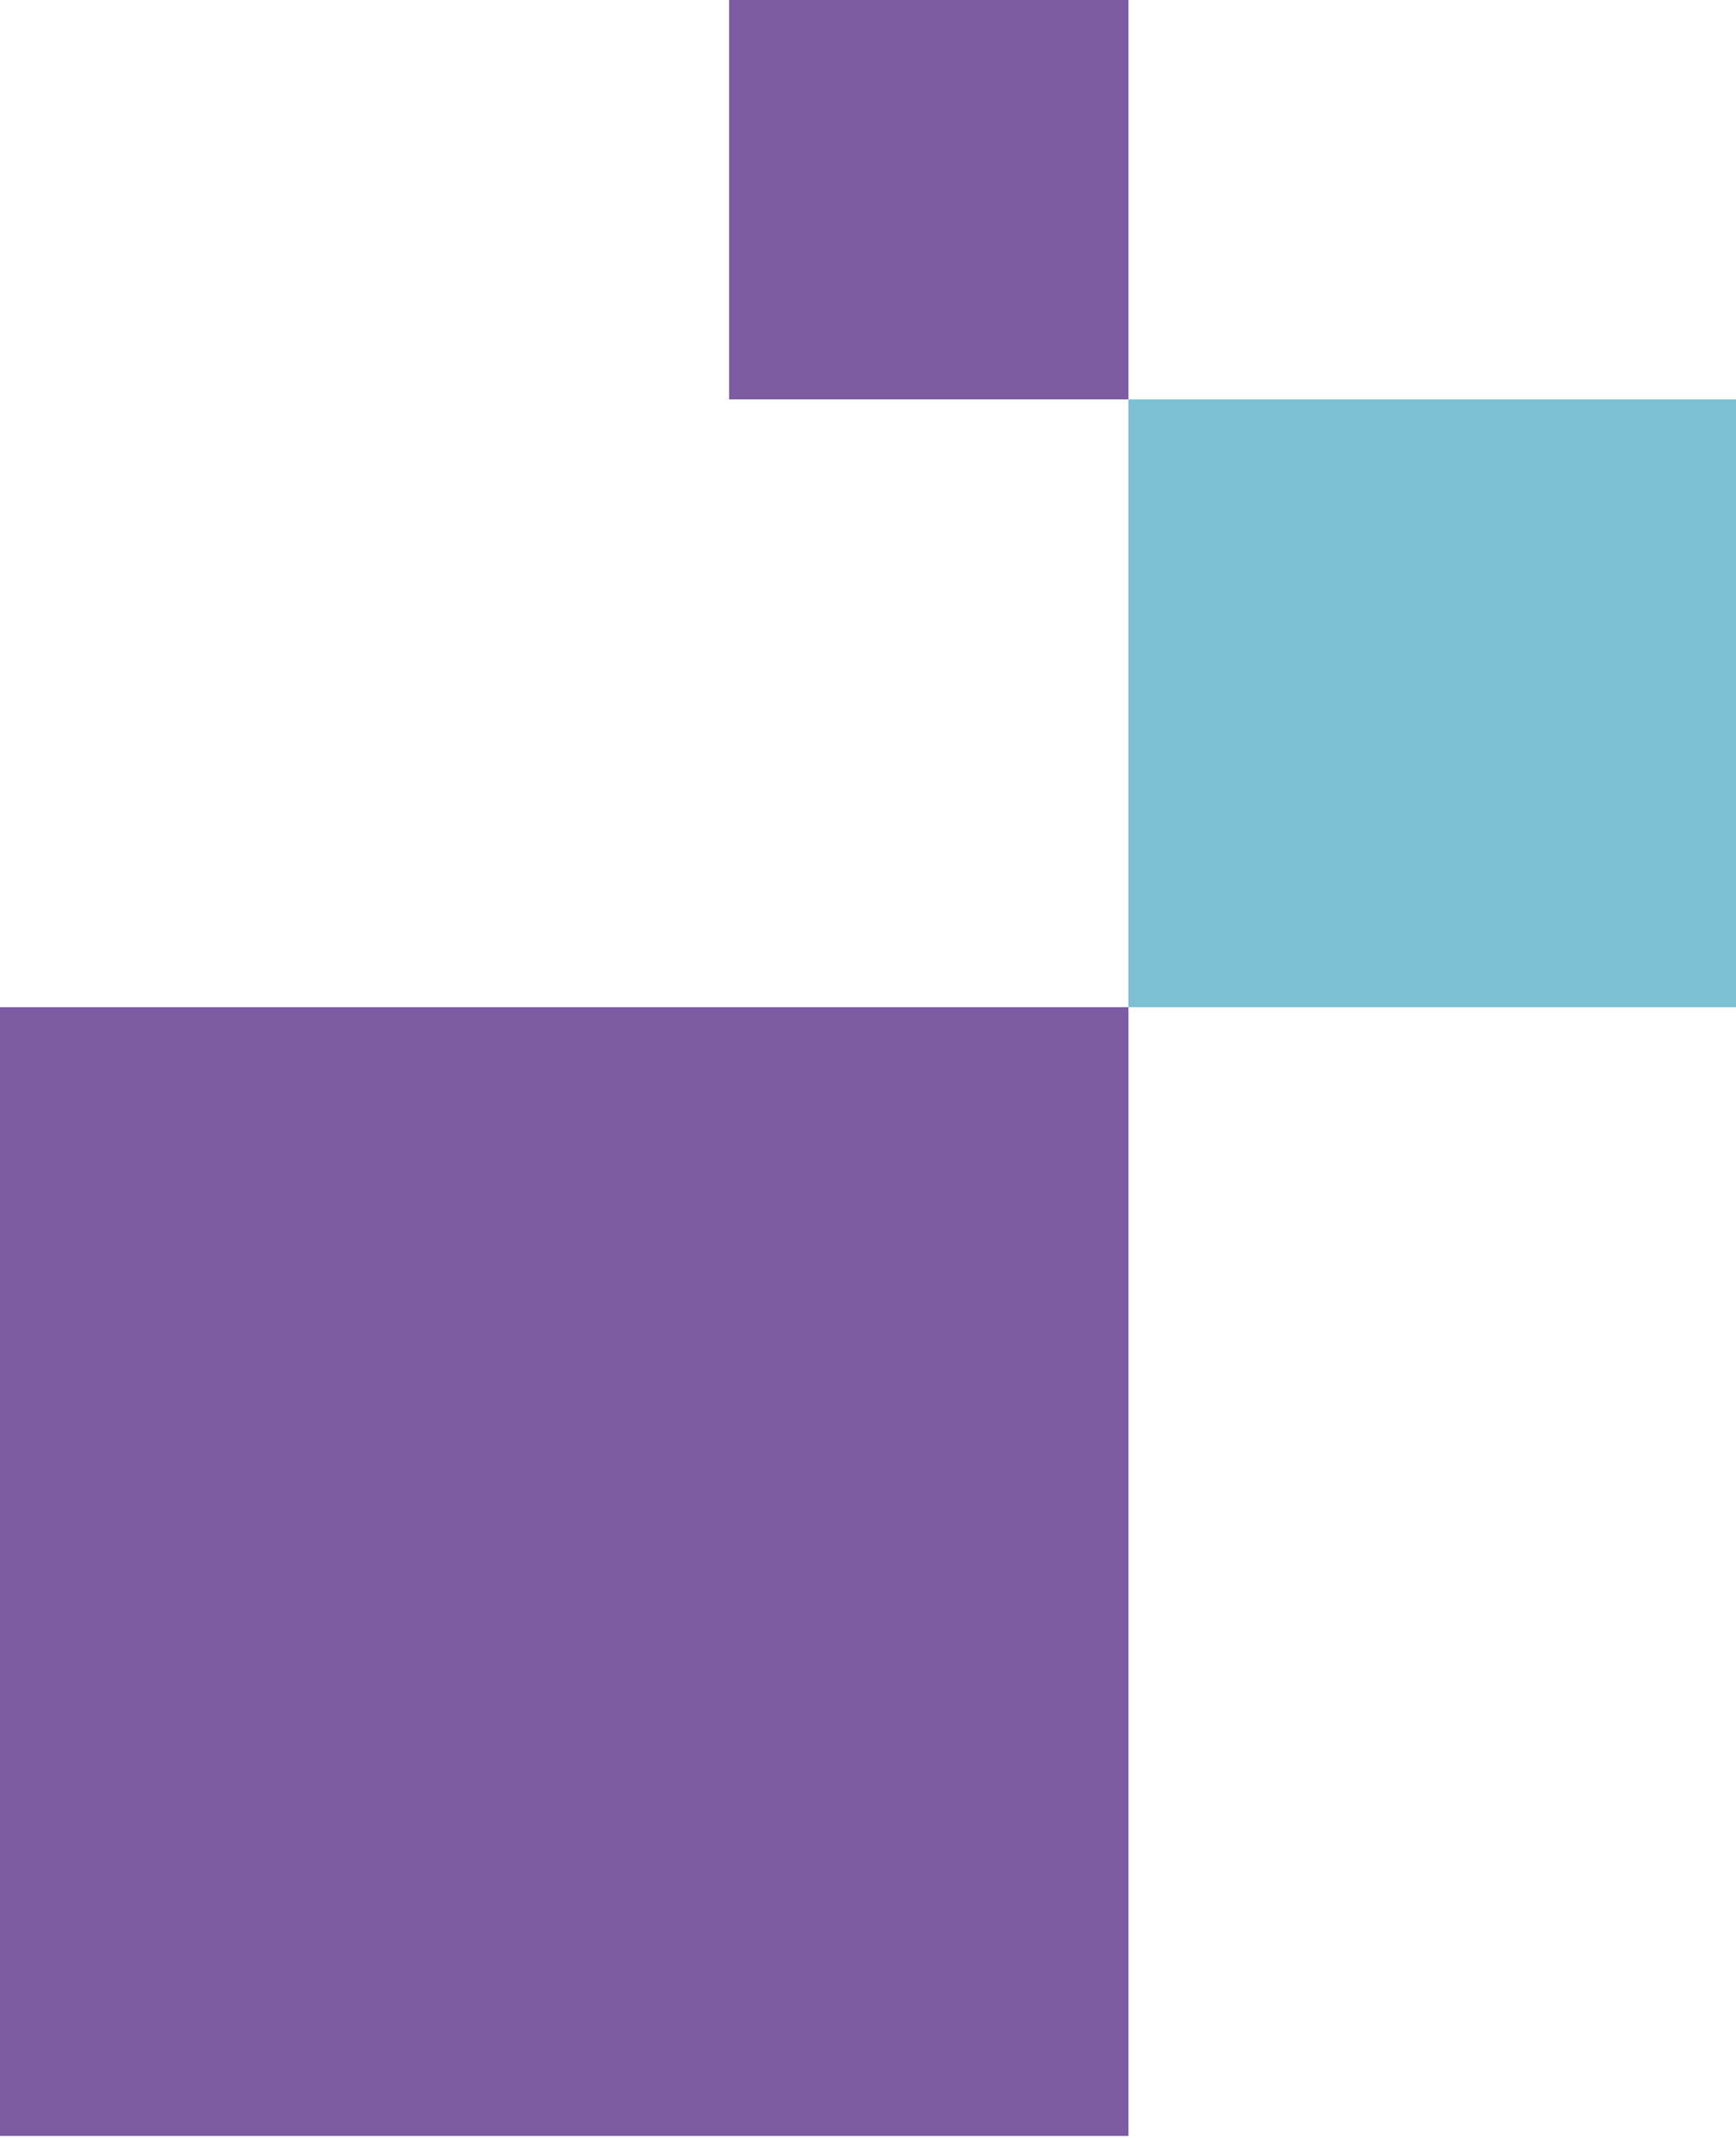
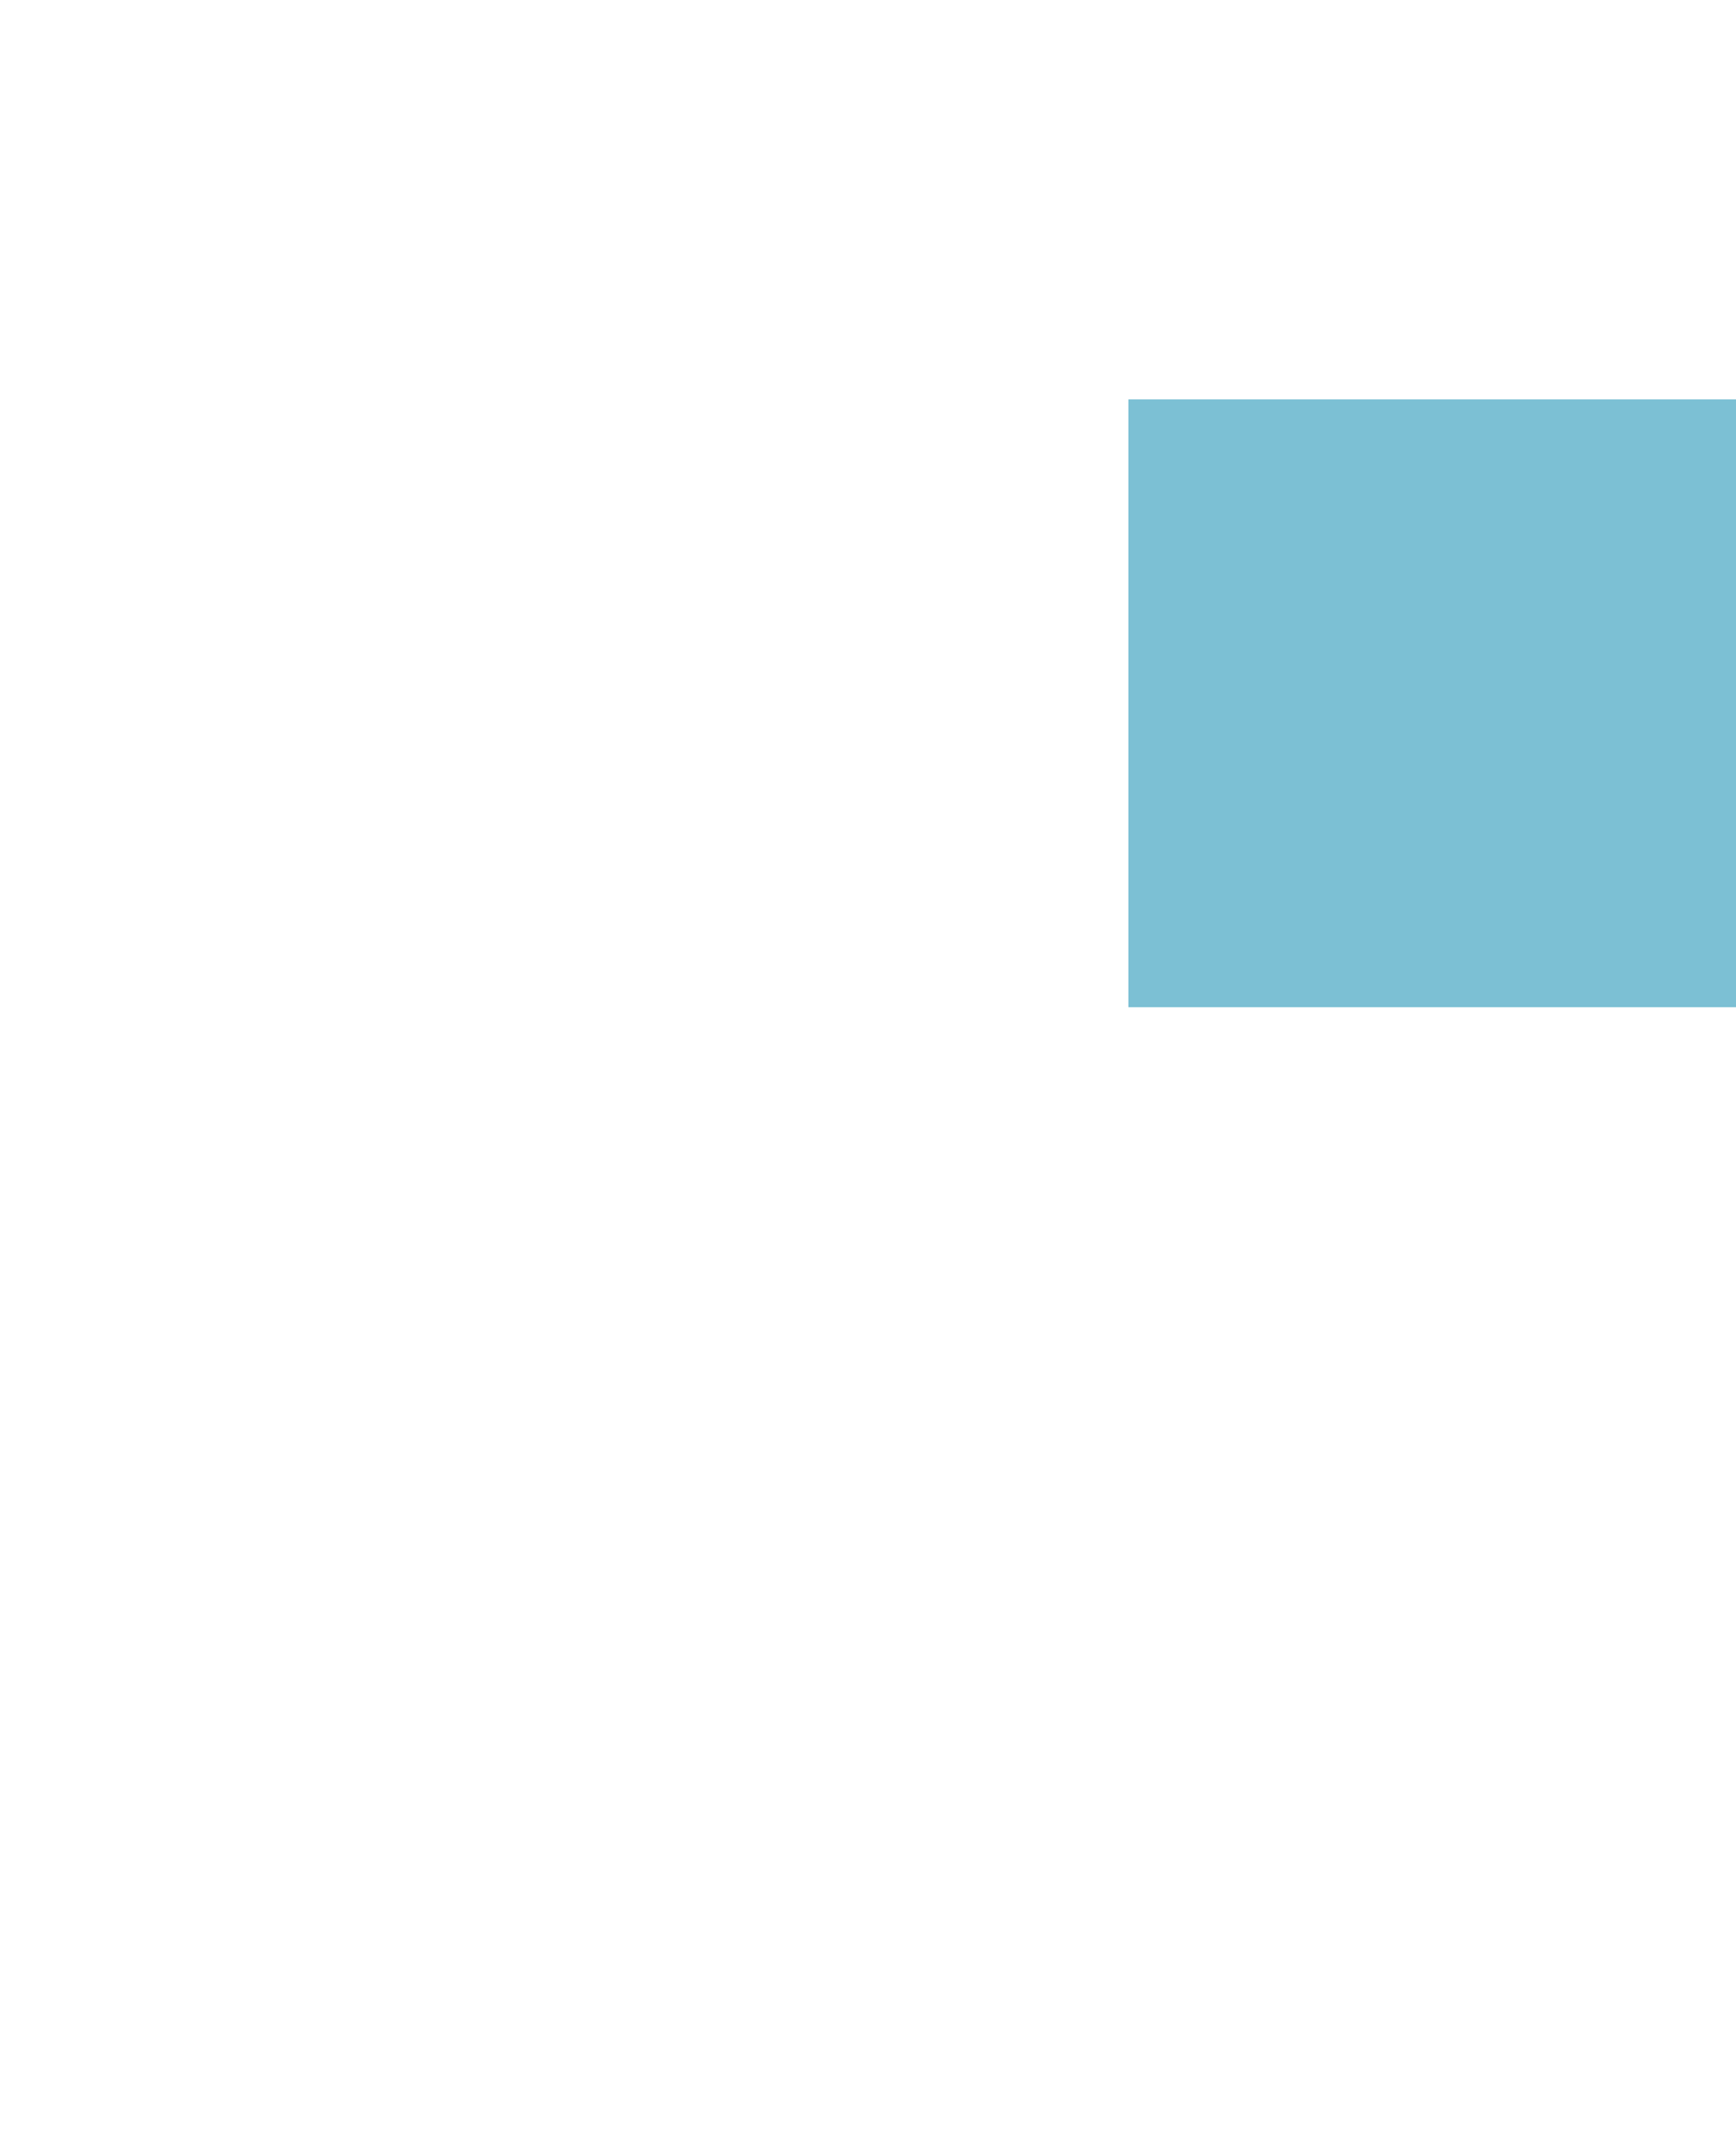
<svg xmlns="http://www.w3.org/2000/svg" width="225" height="277" viewBox="0 0 225 277" fill="none">
-   <rect y="130.5" width="146.25" height="146.25" fill="#7D5CA4" />
  <rect x="146.25" y="51.75" width="78.75" height="78.75" fill="#7CC0D4" />
-   <rect x="94.5" width="51.75" height="51.75" fill="#7D5CA4" />
</svg>